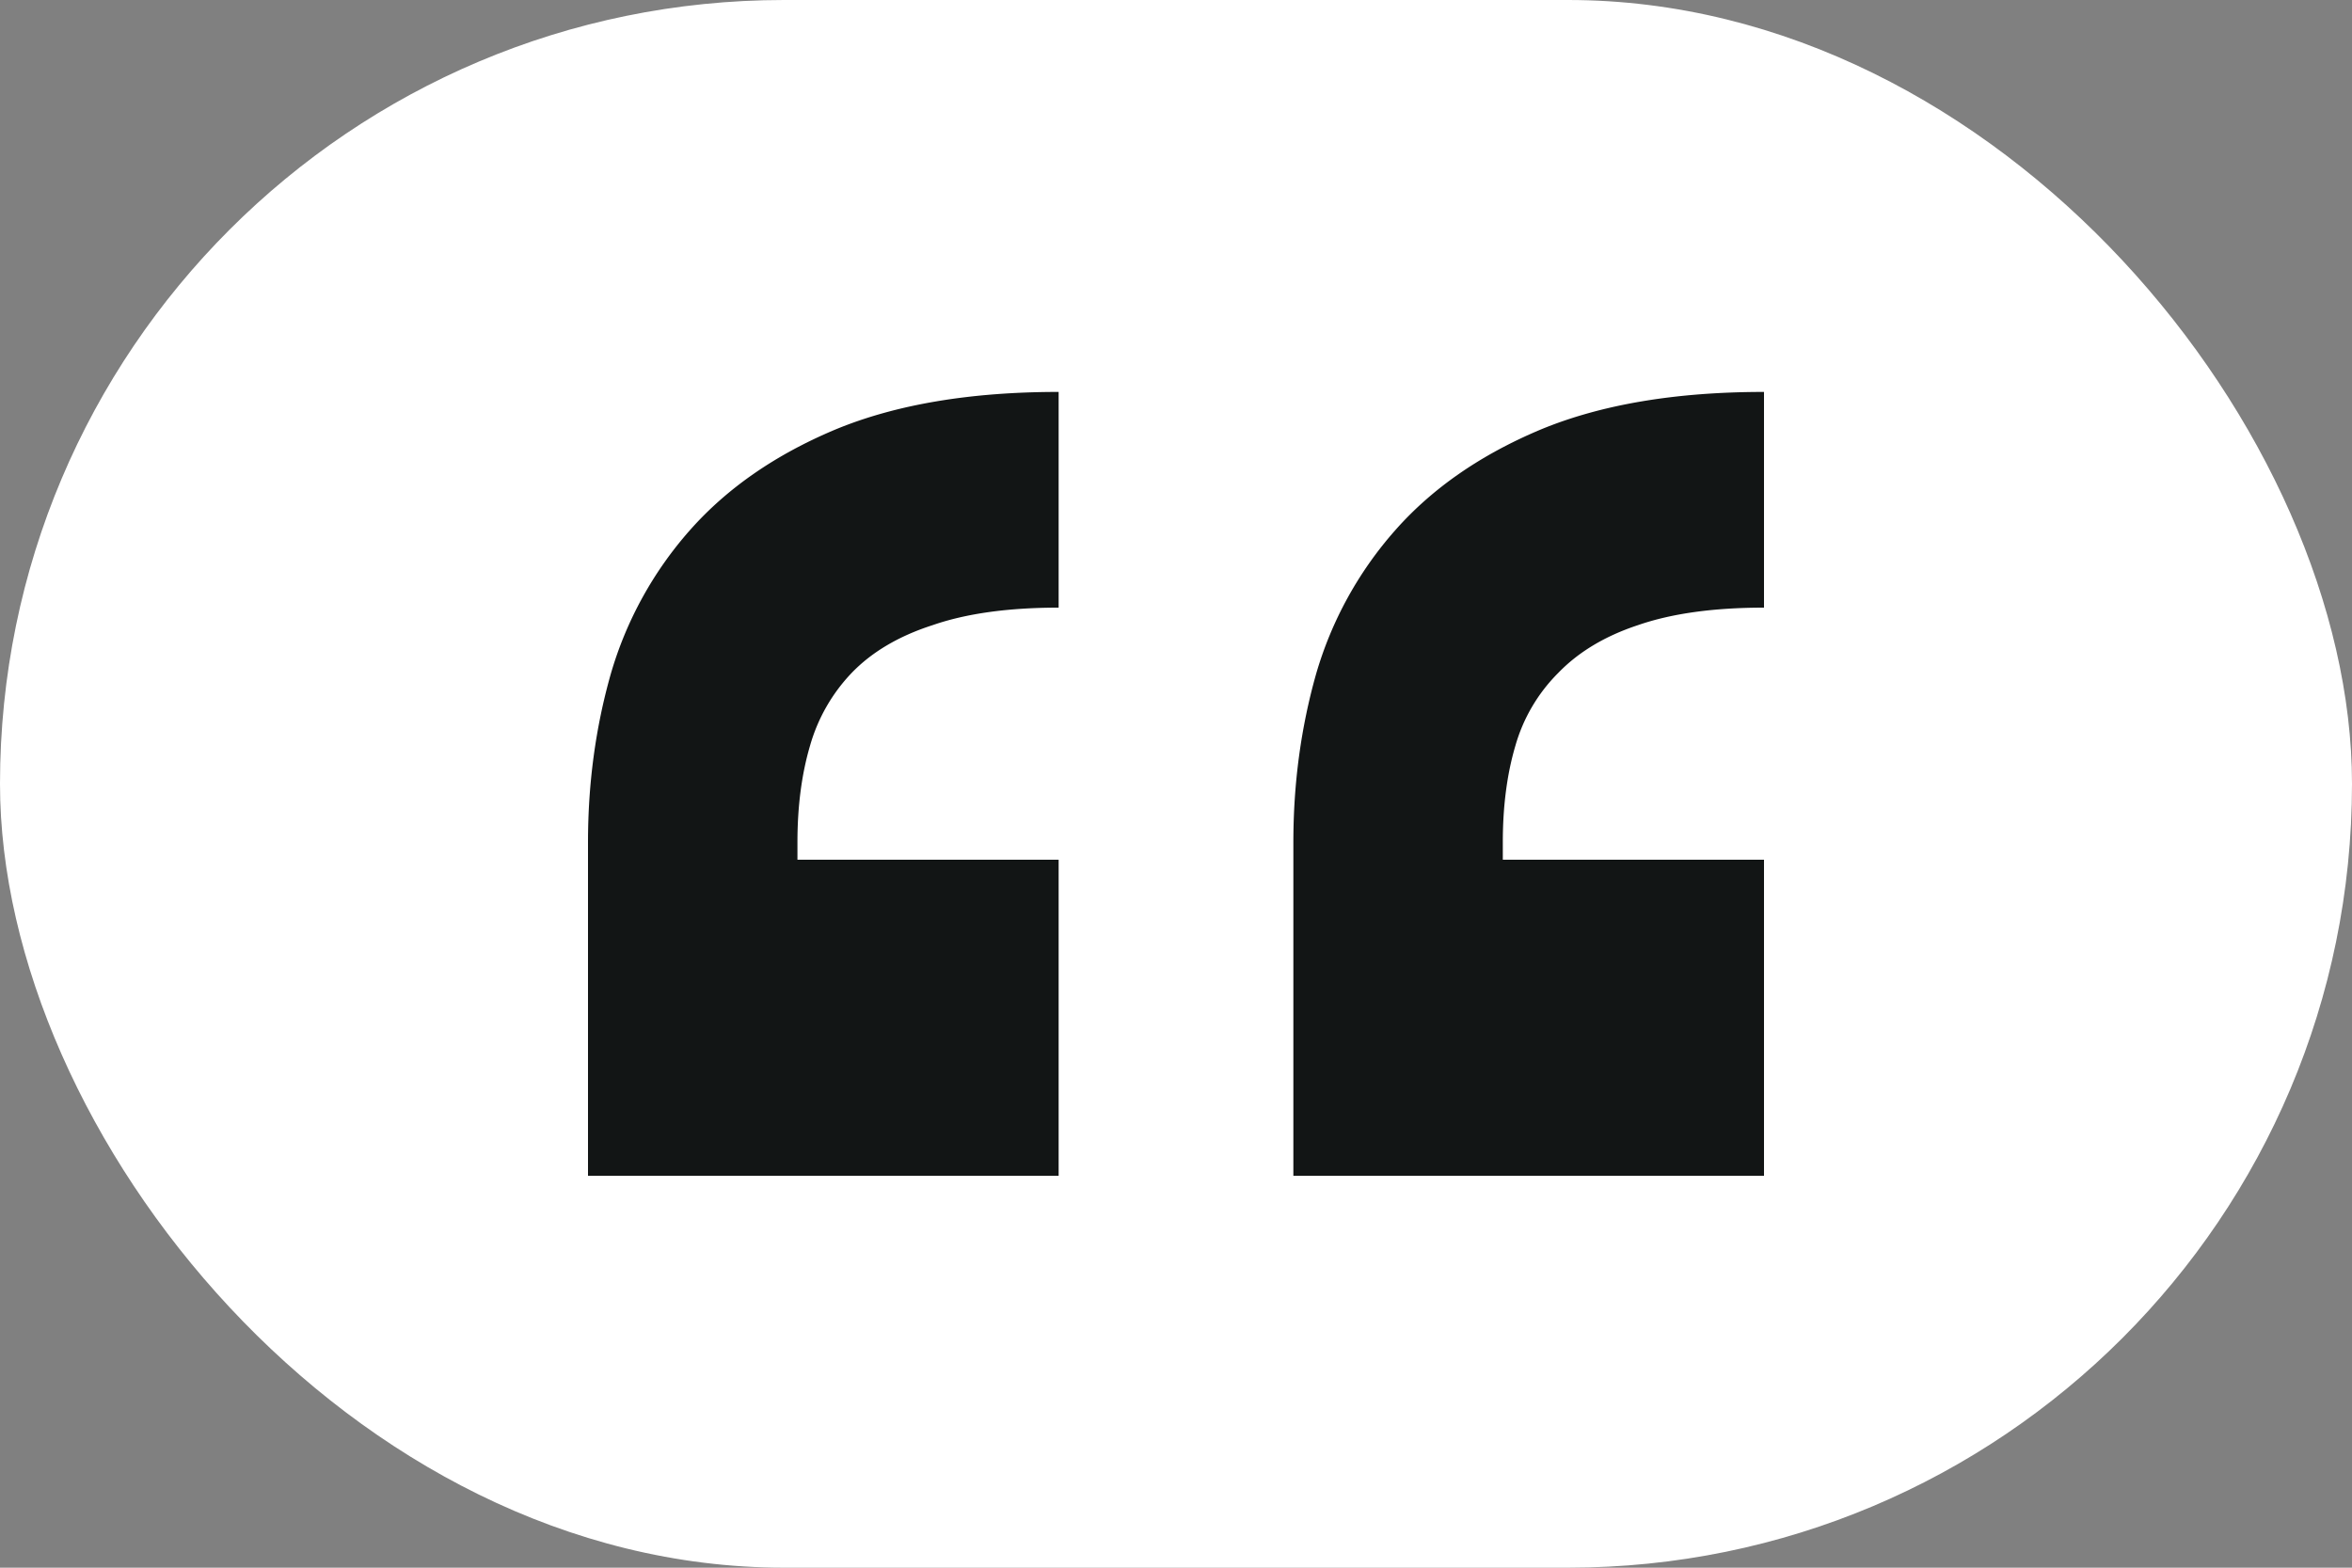
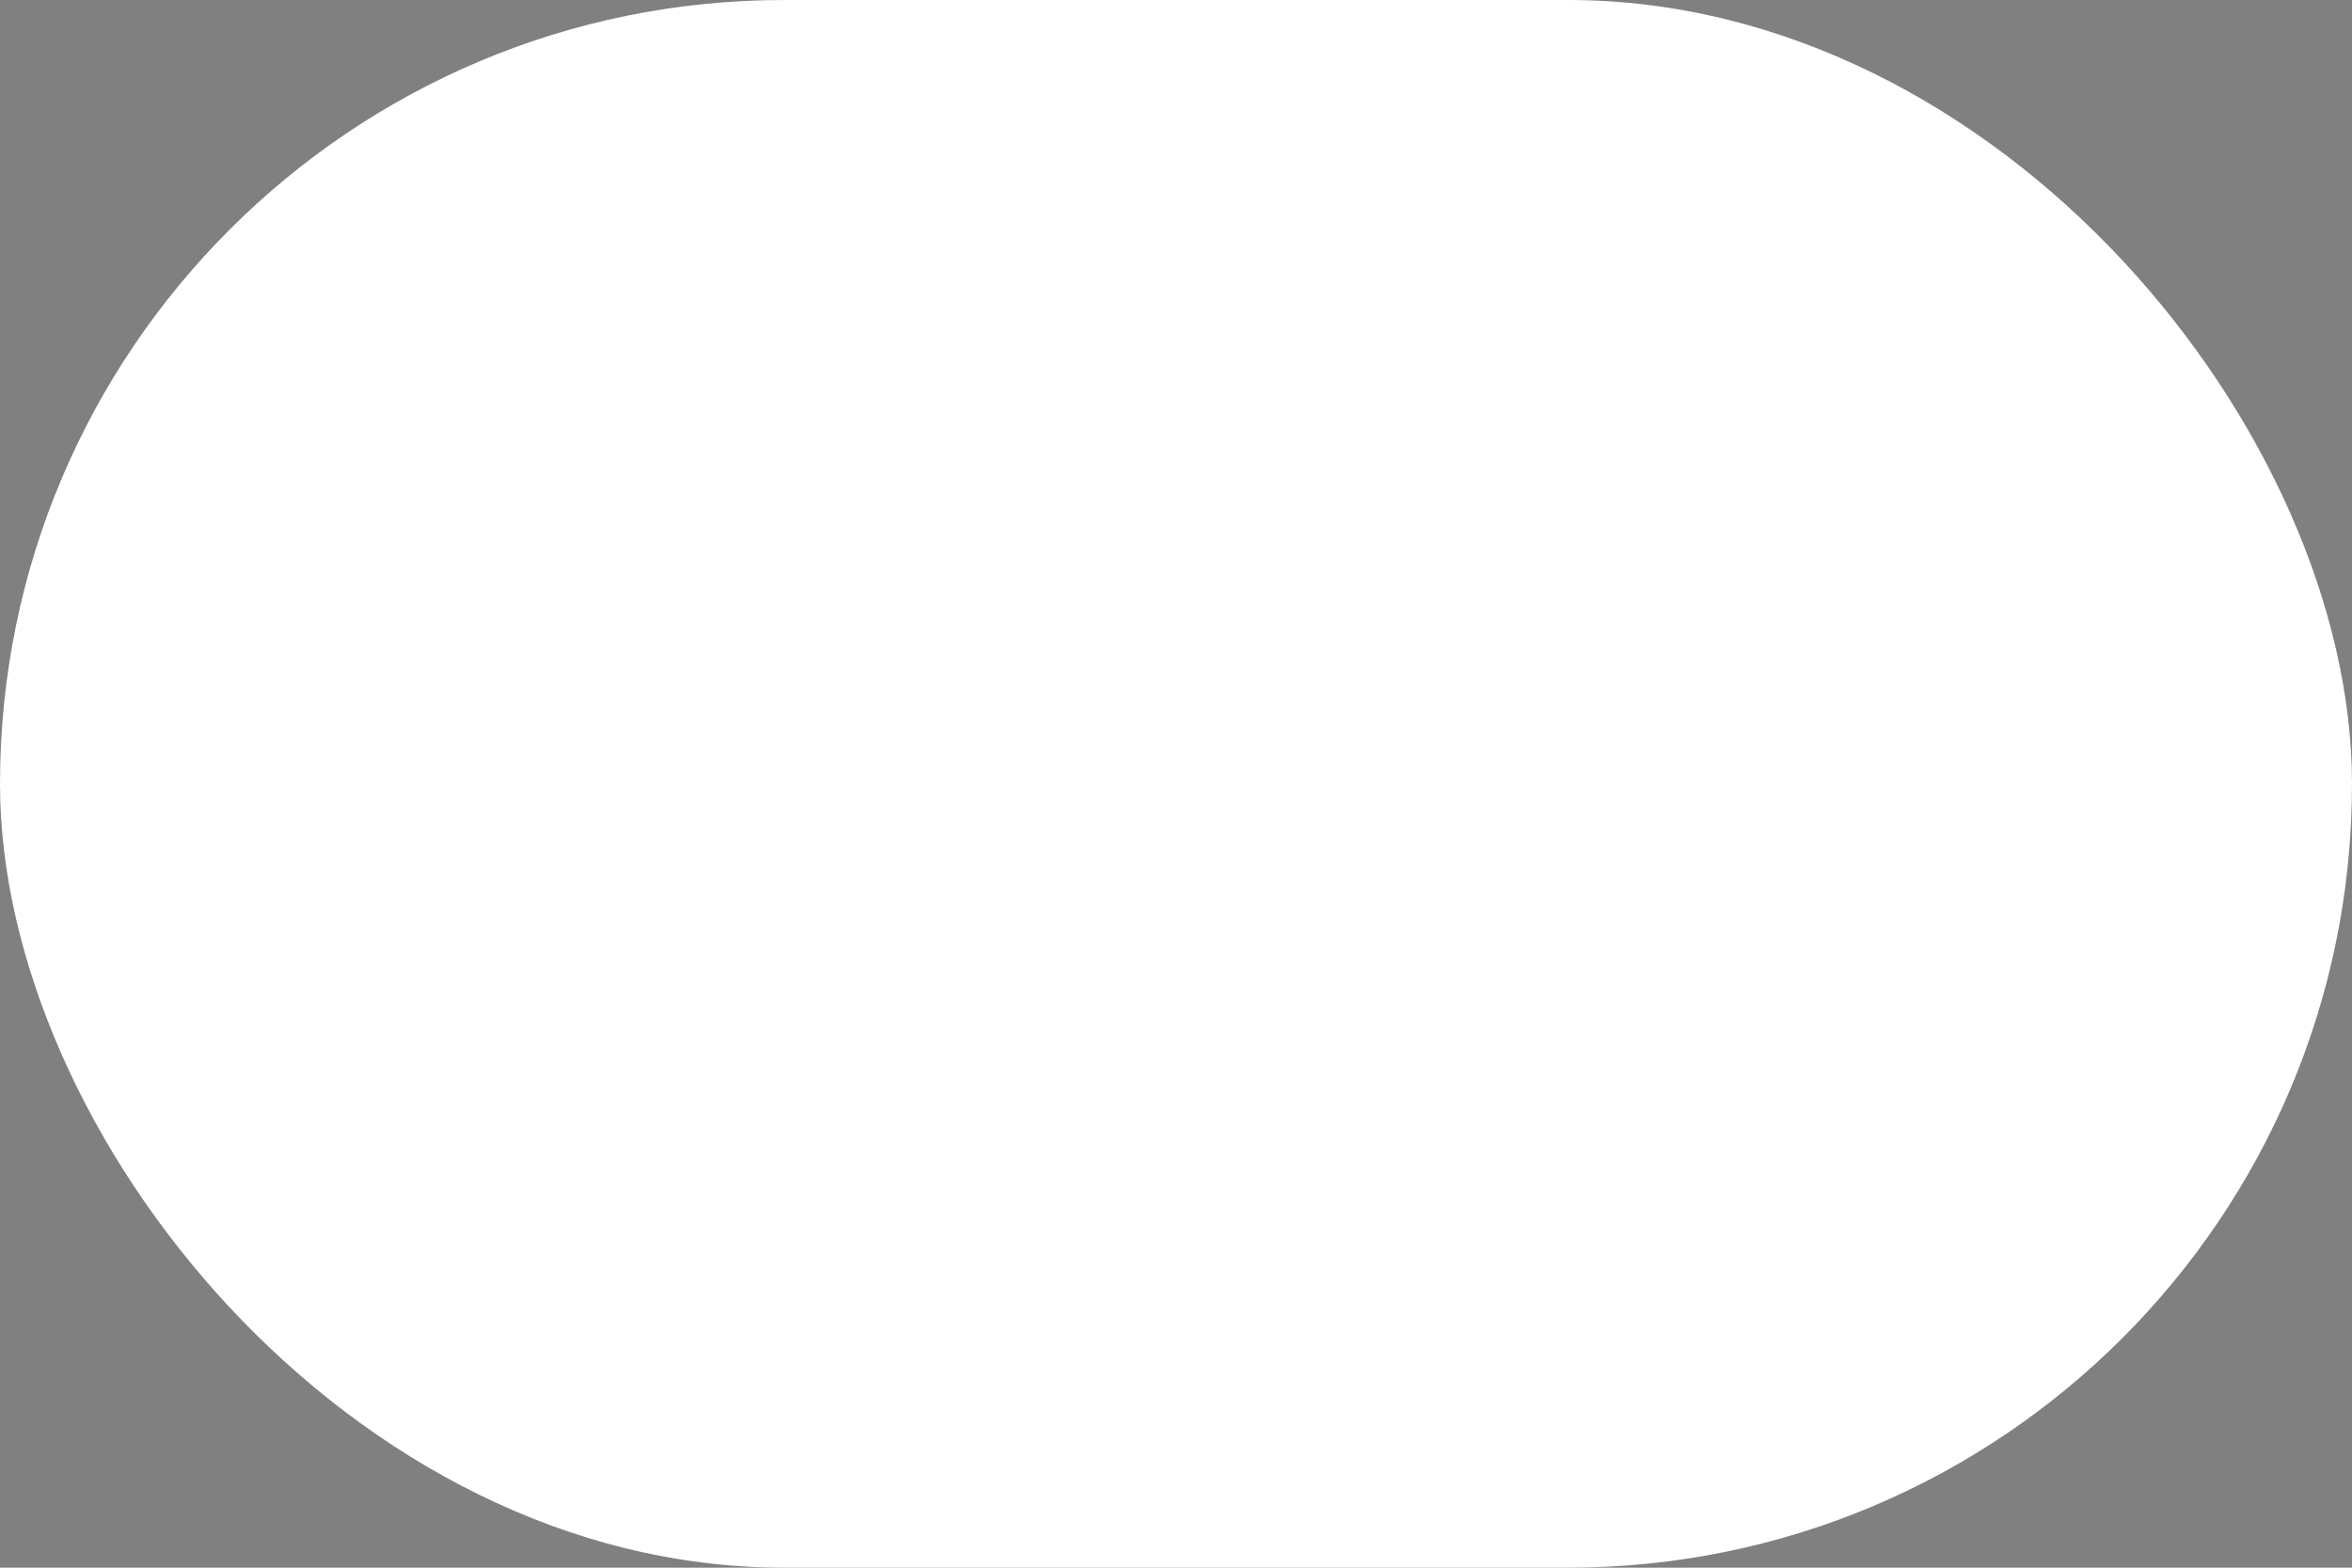
<svg xmlns="http://www.w3.org/2000/svg" width="60" height="40" class="mb-auto">
  <rect width="100%" height="100%" fill="#808080" stroke="none" />
  <rect width="60" height="40" fill="#fff" rx="20" />
-   <path fill="#121515" d="M27.006 30H15v-8.512c0-1.493.193-2.923.58-4.288a9.543 9.543 0 0 1 2.027-3.68c.945-1.067 2.178-1.92 3.702-2.56 1.545-.64 3.444-.96 5.697-.96v5.504c-1.287 0-2.36.15-3.218.448-.859.277-1.546.683-2.06 1.216a4.443 4.443 0 0 0-1.063 1.856c-.214.725-.322 1.547-.322 2.464v.448h6.663V30ZM45 30H32.994v-8.512c0-1.493.193-2.923.579-4.288a9.543 9.543 0 0 1 2.028-3.68c.944-1.067 2.178-1.92 3.702-2.56C40.848 10.32 42.747 10 45 10v5.504c-1.288 0-2.36.15-3.219.448-.837.277-1.513.683-2.028 1.216a4.284 4.284 0 0 0-1.094 1.856c-.215.725-.322 1.547-.322 2.464v.448H45V30Z" />
</svg>